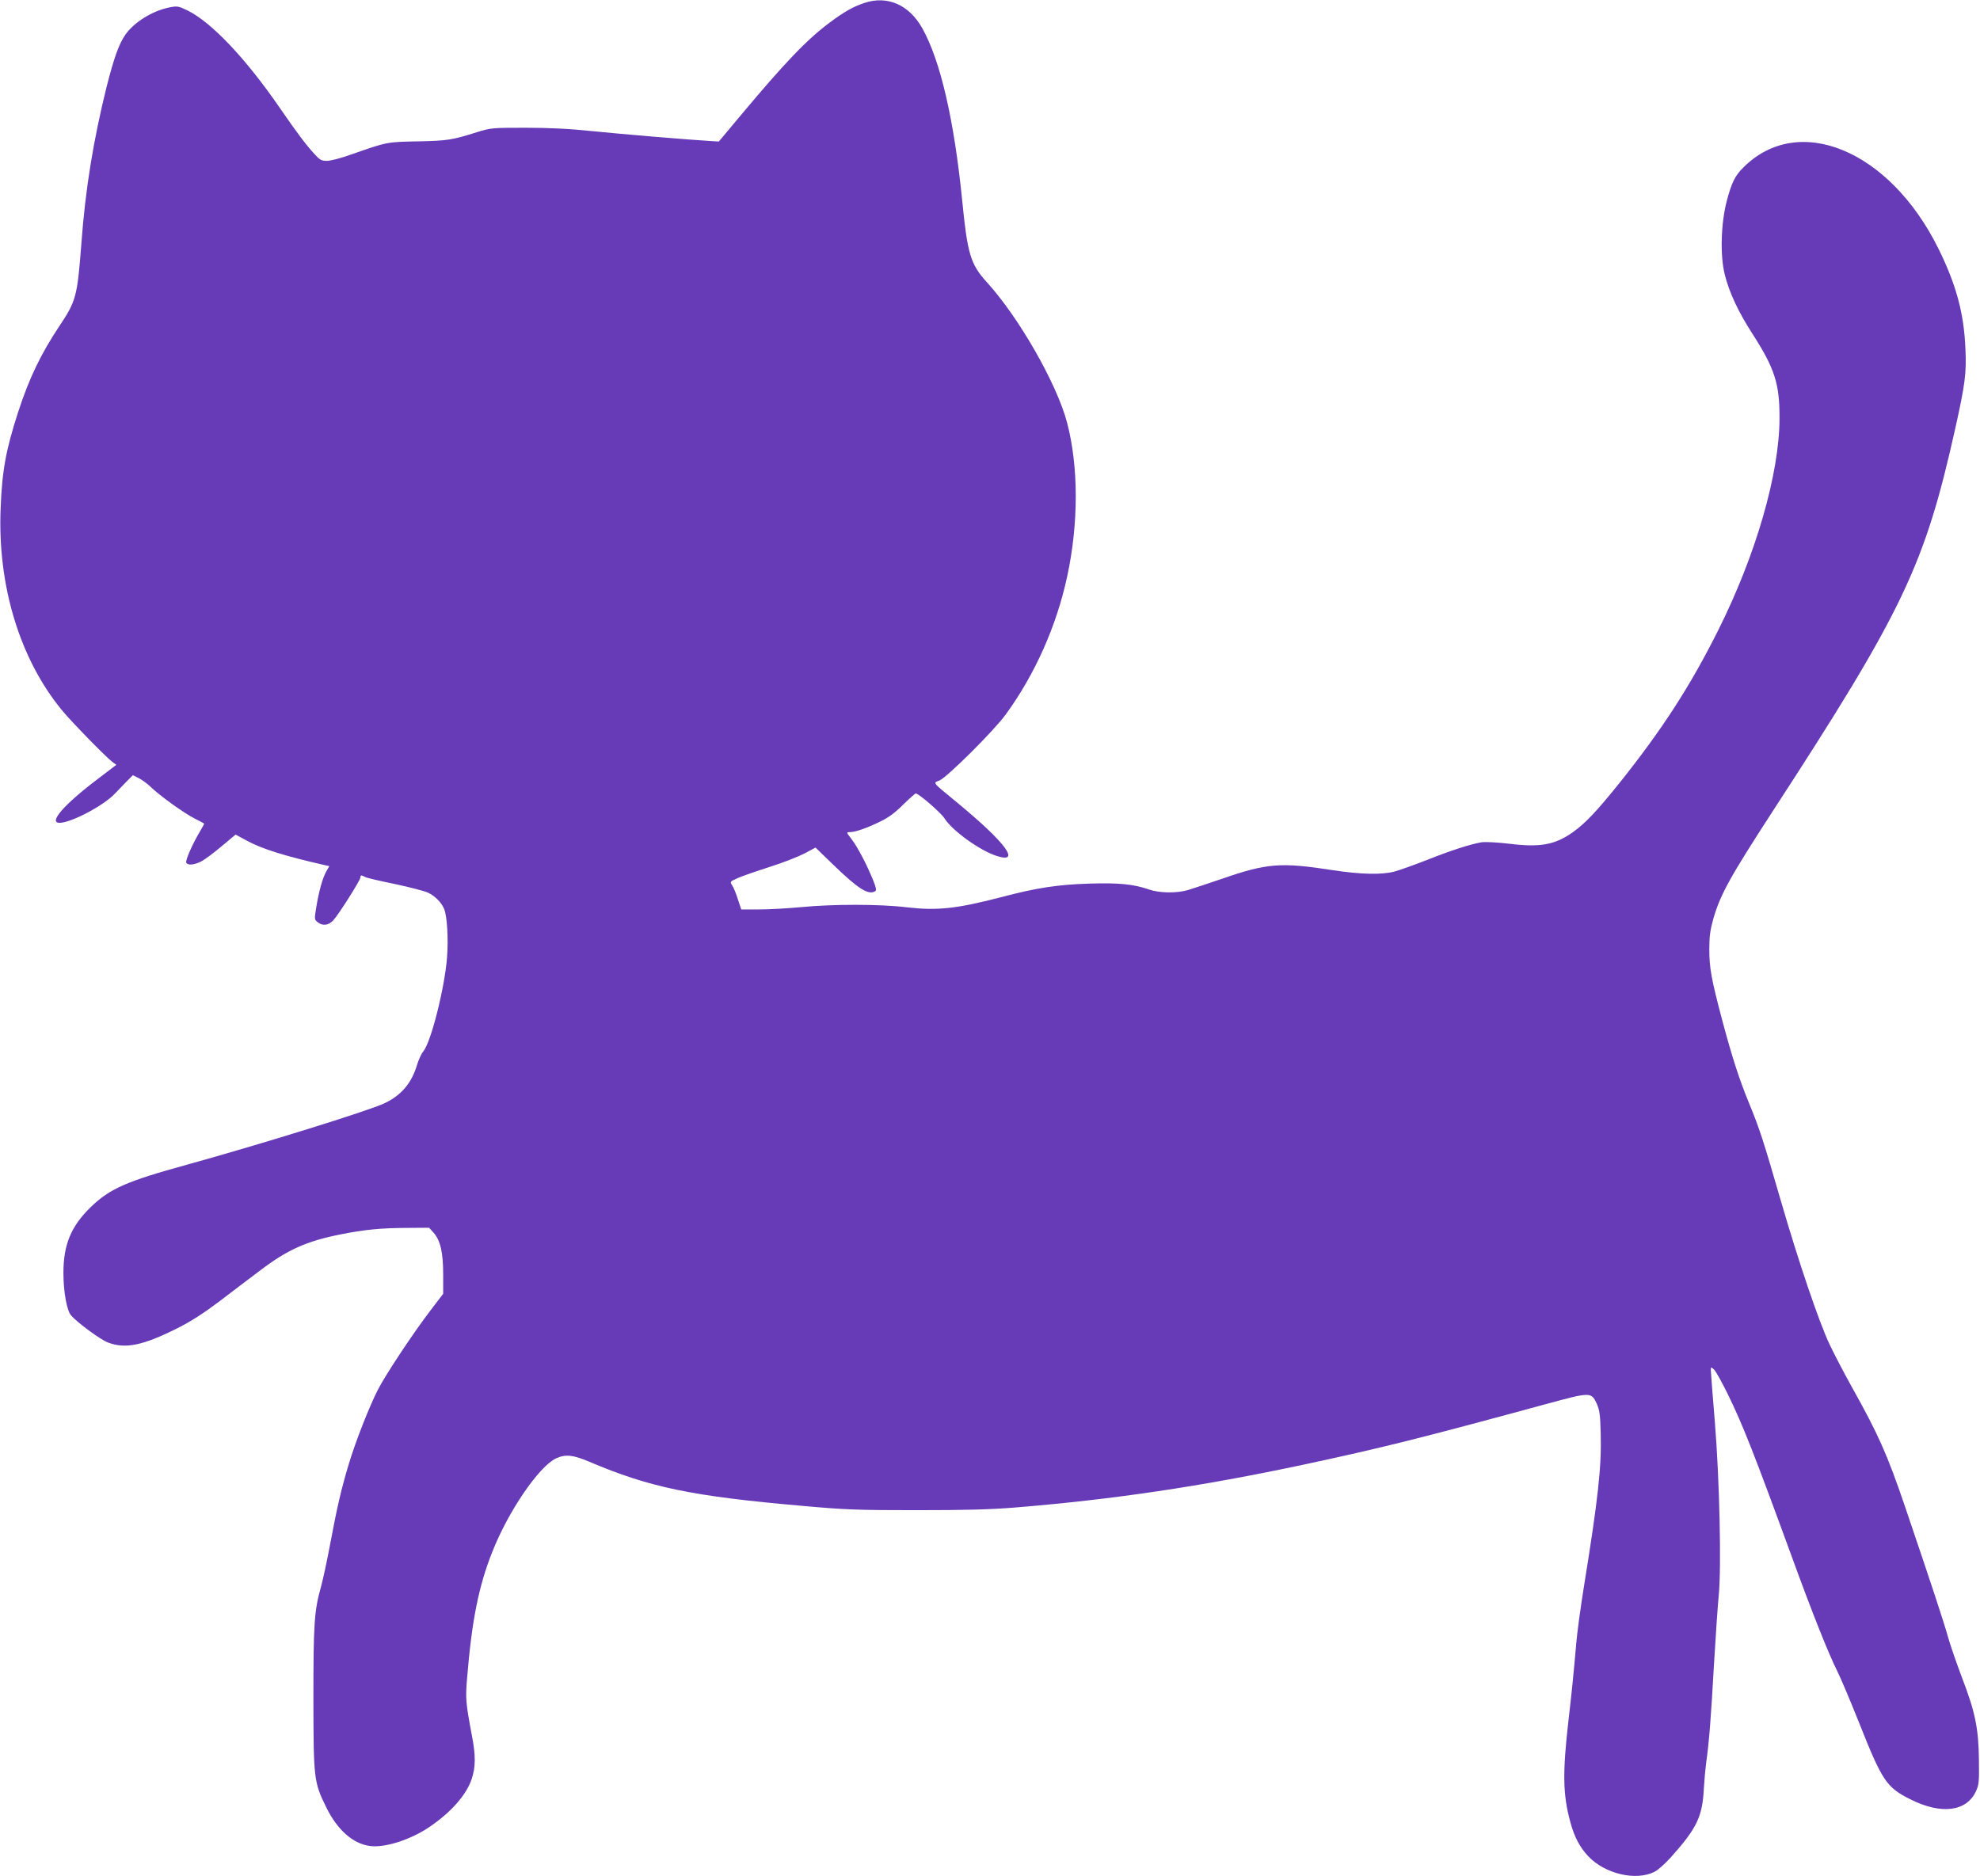
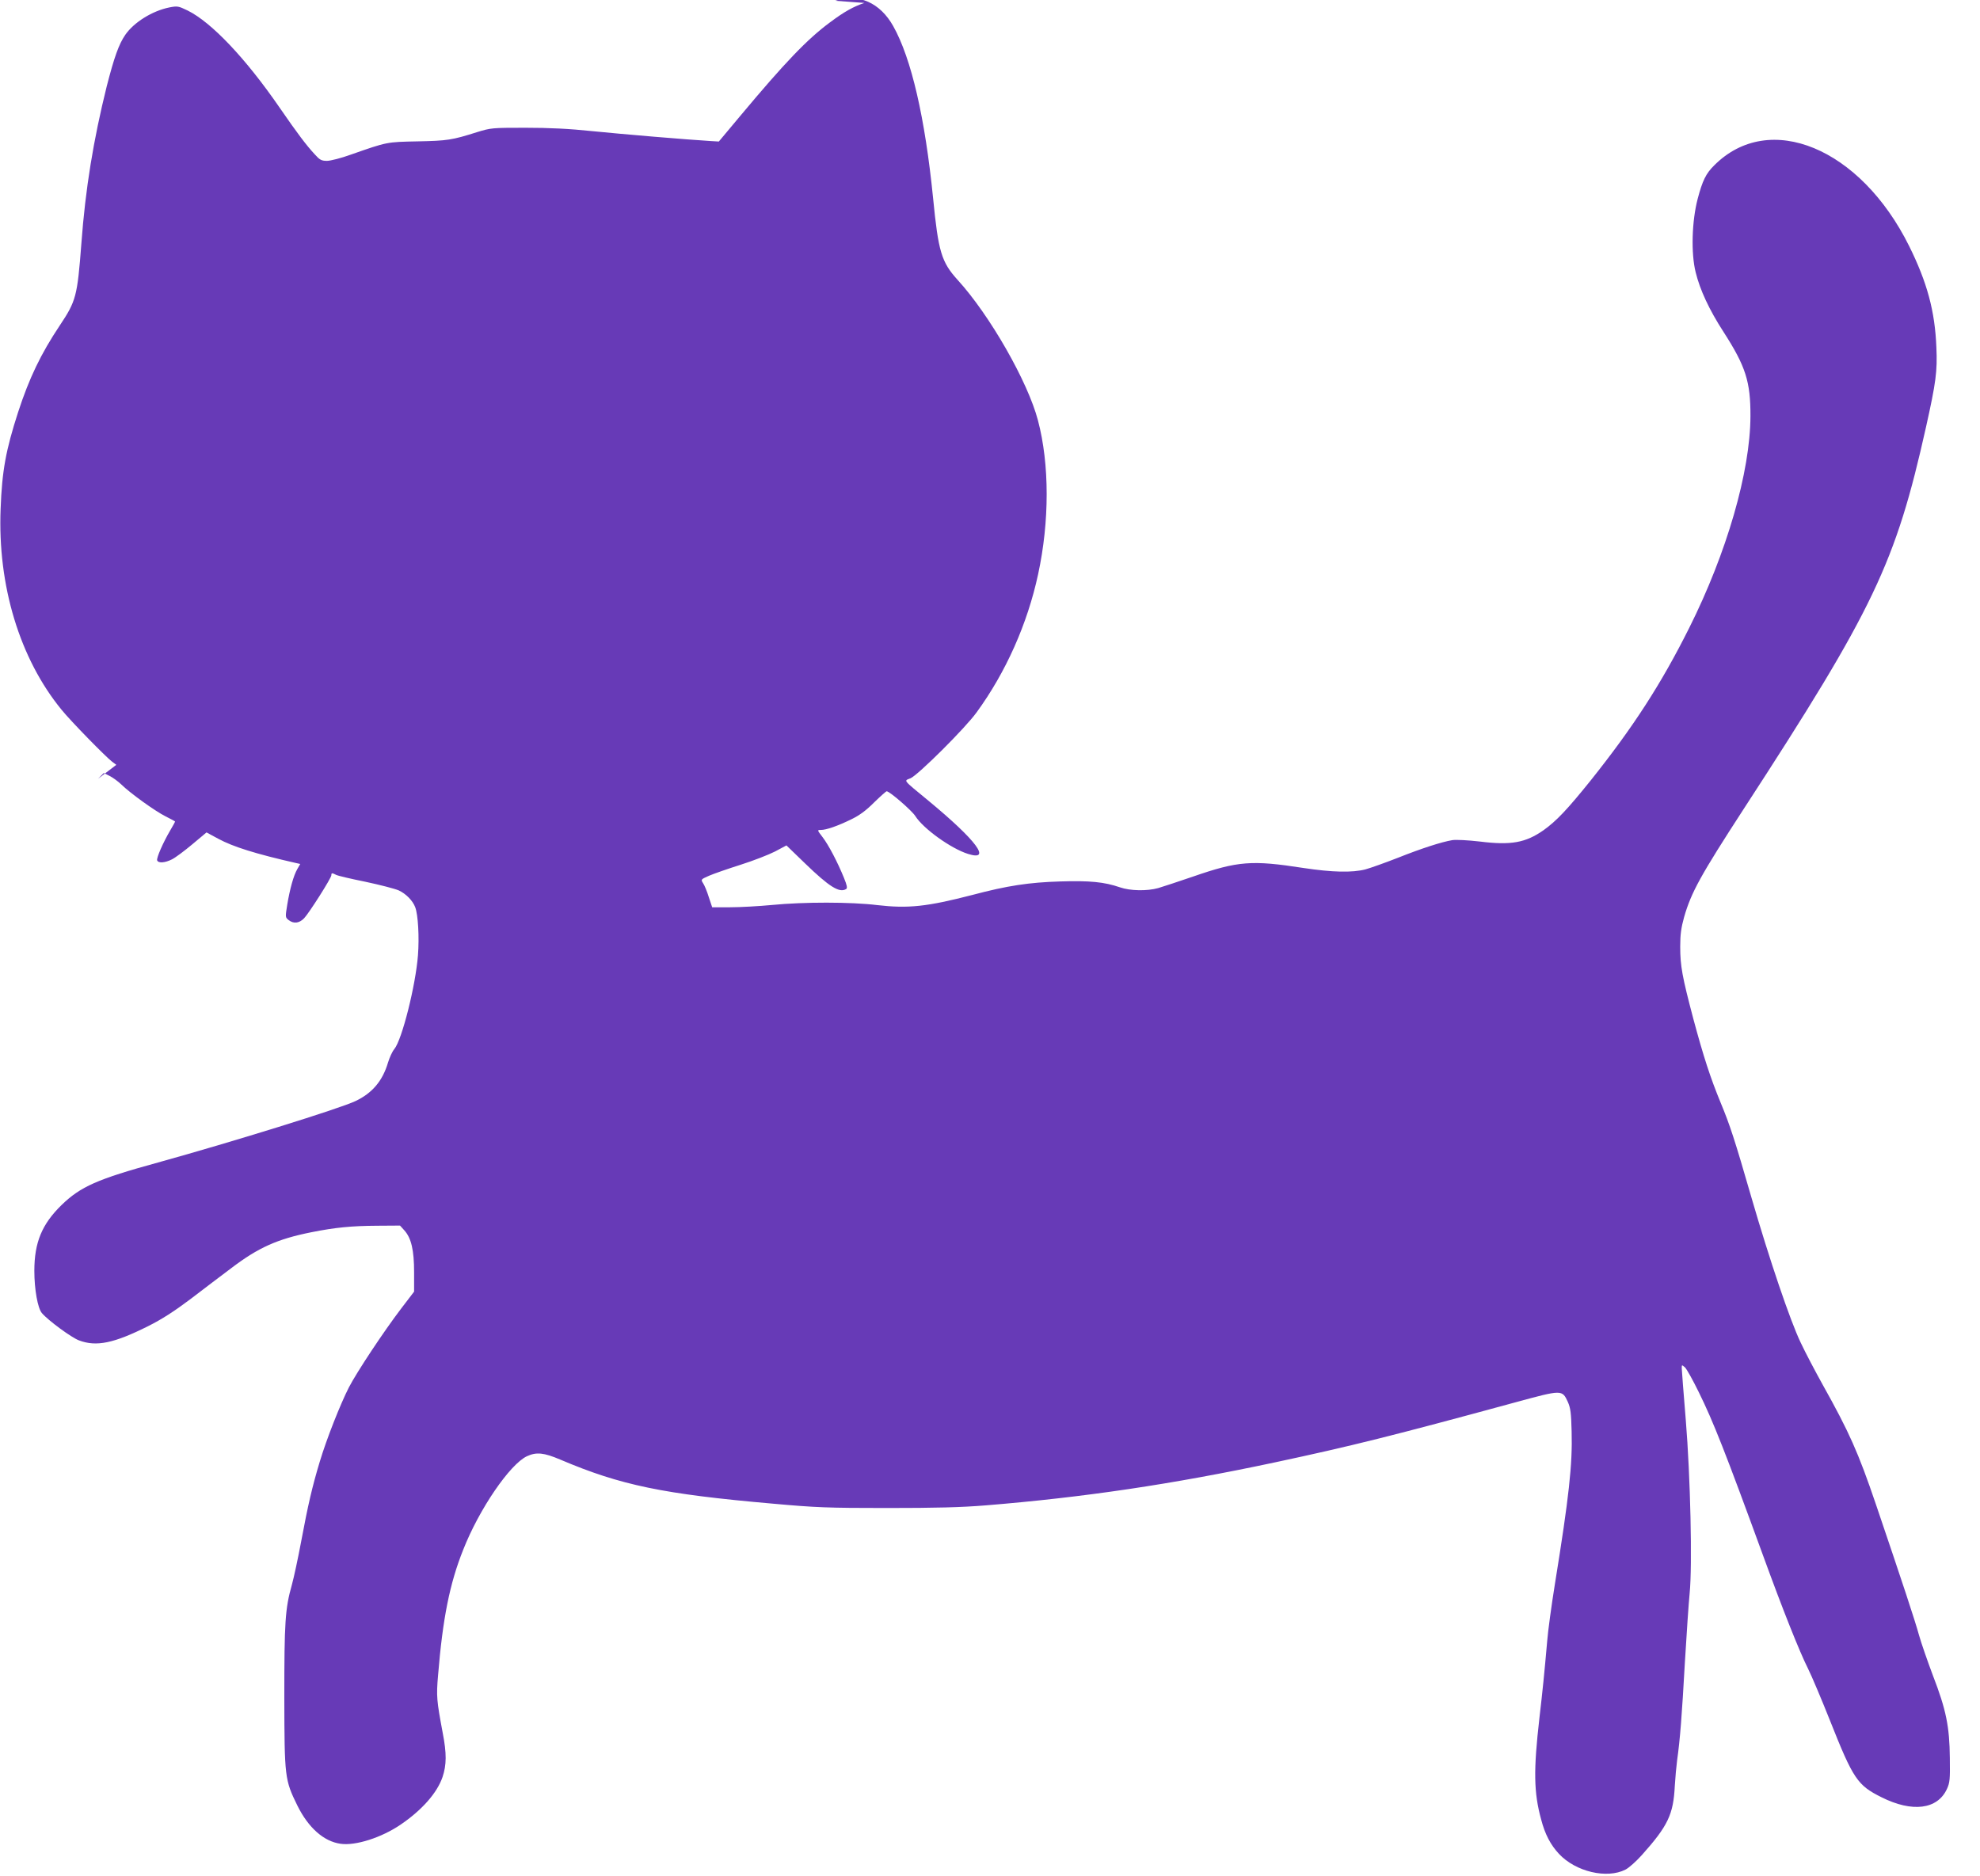
<svg xmlns="http://www.w3.org/2000/svg" version="1.0" width="1280pt" height="1213pt" viewBox="0 0 1280 1213" preserveAspectRatio="xMidYMid meet">
  <g transform="translate(0,1213) scale(0.1,-0.1)" fill="#673ab7" stroke="none">
-     <path d="M5588 12111 c-70 -23 -131 -57 -223 -126 -146 -108 -290 -258 -580 -605 l-138 -165 -51 3 c-151 9 -579 45 -766 64 -151 16 -280 22 -435 22 -214 0 -222 -1 -310 -28 -164 -52 -193 -56 -385 -60 -201 -4 -196 -3 -430 -85 -63 -23 -134 -41 -156 -41 -36 0 -47 6 -80 43 -53 57 -112 135 -227 302 -219 318 -440 551 -594 627 -60 29 -66 30 -118 20 -110 -22 -229 -96 -285 -177 -42 -61 -72 -146 -120 -333 -86 -346 -138 -663 -164 -1017 -26 -341 -34 -371 -140 -530 -122 -183 -197 -339 -269 -560 -79 -244 -104 -379 -113 -625 -20 -495 123 -968 394 -1299 59 -73 285 -304 327 -336 l27 -20 -118 -90 c-220 -166 -323 -285 -249 -285 74 0 285 111 358 189 23 24 59 61 79 82 l37 37 38 -19 c20 -10 53 -34 73 -53 60 -59 222 -175 288 -208 34 -17 62 -32 62 -34 0 -2 -14 -27 -31 -56 -46 -78 -91 -180 -85 -195 8 -19 51 -16 96 7 22 11 81 55 131 97 l92 77 76 -41 c96 -52 243 -98 503 -157 l27 -6 -19 -33 c-24 -41 -48 -128 -65 -230 -13 -80 -13 -82 8 -99 33 -26 69 -22 101 11 33 35 176 260 176 278 0 16 5 16 30 3 10 -6 96 -26 190 -45 94 -20 191 -45 216 -56 47 -22 90 -66 106 -108 19 -49 27 -194 18 -311 -15 -195 -103 -546 -153 -607 -13 -15 -31 -55 -41 -88 -35 -118 -102 -197 -210 -248 -103 -49 -793 -263 -1276 -397 -394 -108 -501 -156 -624 -275 -127 -124 -176 -242 -176 -426 0 -120 22 -242 49 -273 41 -48 191 -158 239 -176 113 -43 227 -19 450 93 86 43 168 96 269 172 79 61 199 151 265 201 176 134 299 189 519 233 155 31 260 41 425 42 l148 1 28 -31 c45 -50 63 -128 63 -271 l0 -125 -84 -110 c-112 -147 -287 -411 -338 -510 -55 -108 -144 -333 -188 -480 -48 -159 -76 -279 -120 -515 -20 -107 -47 -233 -60 -280 -44 -155 -49 -243 -49 -730 1 -515 3 -532 84 -697 71 -144 171 -233 280 -248 96 -14 265 40 388 124 138 94 236 205 271 308 26 78 27 152 1 285 -39 209 -42 236 -30 373 30 367 75 592 162 810 104 265 303 555 413 606 61 28 109 23 215 -22 390 -166 665 -223 1375 -285 277 -25 355 -28 735 -28 317 0 480 4 640 17 636 52 1203 136 1870 278 496 106 753 170 1561 390 294 80 296 80 332 2 18 -40 22 -72 25 -192 6 -213 -17 -423 -108 -986 -22 -137 -45 -304 -50 -370 -18 -206 -30 -324 -50 -495 -39 -340 -37 -483 11 -658 25 -96 61 -164 115 -222 108 -116 310 -163 430 -102 22 11 69 53 105 93 170 190 205 264 214 449 3 52 10 127 15 165 19 133 31 291 50 630 11 187 25 390 31 450 18 180 5 754 -25 1120 -14 171 -26 321 -26 334 0 24 0 24 21 6 11 -11 51 -82 89 -160 95 -193 172 -389 417 -1060 124 -341 234 -618 289 -727 24 -48 88 -200 143 -338 149 -376 177 -417 332 -494 199 -100 362 -79 423 53 19 41 21 62 19 201 -2 203 -24 312 -109 532 -35 93 -76 211 -90 261 -27 98 -106 337 -279 847 -114 335 -172 466 -345 775 -46 83 -110 204 -141 270 -68 141 -203 540 -319 940 -108 374 -139 468 -198 610 -68 165 -111 298 -177 543 -72 273 -85 342 -85 467 0 80 6 122 25 191 46 161 108 272 385 699 843 1296 982 1588 1179 2470 64 287 74 361 67 515 -9 234 -60 421 -176 655 -315 635 -904 879 -1260 522 -54 -53 -76 -99 -107 -216 -38 -145 -44 -353 -13 -476 28 -114 87 -241 180 -385 143 -222 175 -322 174 -545 -1 -358 -153 -884 -396 -1369 -181 -362 -361 -640 -636 -985 -152 -189 -222 -263 -306 -323 -116 -81 -210 -98 -411 -73 -78 9 -155 13 -179 9 -70 -12 -195 -52 -351 -114 -82 -32 -177 -66 -210 -75 -85 -22 -215 -19 -400 9 -335 52 -424 45 -713 -55 -97 -33 -199 -67 -227 -75 -72 -20 -181 -18 -247 5 -101 35 -197 44 -386 38 -201 -6 -341 -27 -567 -87 -294 -76 -415 -89 -615 -66 -171 21 -476 21 -680 1 -85 -8 -207 -15 -272 -15 l-116 0 -22 66 c-11 36 -28 77 -37 90 -15 24 -15 24 39 48 30 13 122 45 204 71 82 26 182 65 223 86 l73 39 119 -115 c158 -153 224 -194 267 -167 9 6 6 23 -14 72 -41 101 -99 212 -138 263 -36 47 -36 47 -11 47 34 0 107 25 195 68 54 26 96 57 148 109 41 40 78 73 82 73 19 0 163 -125 185 -160 52 -82 230 -210 341 -245 156 -49 55 87 -256 344 -171 141 -159 127 -116 145 48 20 355 325 428 427 188 258 328 571 397 892 74 342 74 712 -1 995 -65 249 -311 680 -519 908 -105 116 -125 182 -159 530 -52 518 -140 901 -257 1110 -85 153 -226 215 -375 165z" />
+     <path d="M5588 12111 c-70 -23 -131 -57 -223 -126 -146 -108 -290 -258 -580 -605 l-138 -165 -51 3 c-151 9 -579 45 -766 64 -151 16 -280 22 -435 22 -214 0 -222 -1 -310 -28 -164 -52 -193 -56 -385 -60 -201 -4 -196 -3 -430 -85 -63 -23 -134 -41 -156 -41 -36 0 -47 6 -80 43 -53 57 -112 135 -227 302 -219 318 -440 551 -594 627 -60 29 -66 30 -118 20 -110 -22 -229 -96 -285 -177 -42 -61 -72 -146 -120 -333 -86 -346 -138 -663 -164 -1017 -26 -341 -34 -371 -140 -530 -122 -183 -197 -339 -269 -560 -79 -244 -104 -379 -113 -625 -20 -495 123 -968 394 -1299 59 -73 285 -304 327 -336 l27 -20 -118 -90 l37 37 38 -19 c20 -10 53 -34 73 -53 60 -59 222 -175 288 -208 34 -17 62 -32 62 -34 0 -2 -14 -27 -31 -56 -46 -78 -91 -180 -85 -195 8 -19 51 -16 96 7 22 11 81 55 131 97 l92 77 76 -41 c96 -52 243 -98 503 -157 l27 -6 -19 -33 c-24 -41 -48 -128 -65 -230 -13 -80 -13 -82 8 -99 33 -26 69 -22 101 11 33 35 176 260 176 278 0 16 5 16 30 3 10 -6 96 -26 190 -45 94 -20 191 -45 216 -56 47 -22 90 -66 106 -108 19 -49 27 -194 18 -311 -15 -195 -103 -546 -153 -607 -13 -15 -31 -55 -41 -88 -35 -118 -102 -197 -210 -248 -103 -49 -793 -263 -1276 -397 -394 -108 -501 -156 -624 -275 -127 -124 -176 -242 -176 -426 0 -120 22 -242 49 -273 41 -48 191 -158 239 -176 113 -43 227 -19 450 93 86 43 168 96 269 172 79 61 199 151 265 201 176 134 299 189 519 233 155 31 260 41 425 42 l148 1 28 -31 c45 -50 63 -128 63 -271 l0 -125 -84 -110 c-112 -147 -287 -411 -338 -510 -55 -108 -144 -333 -188 -480 -48 -159 -76 -279 -120 -515 -20 -107 -47 -233 -60 -280 -44 -155 -49 -243 -49 -730 1 -515 3 -532 84 -697 71 -144 171 -233 280 -248 96 -14 265 40 388 124 138 94 236 205 271 308 26 78 27 152 1 285 -39 209 -42 236 -30 373 30 367 75 592 162 810 104 265 303 555 413 606 61 28 109 23 215 -22 390 -166 665 -223 1375 -285 277 -25 355 -28 735 -28 317 0 480 4 640 17 636 52 1203 136 1870 278 496 106 753 170 1561 390 294 80 296 80 332 2 18 -40 22 -72 25 -192 6 -213 -17 -423 -108 -986 -22 -137 -45 -304 -50 -370 -18 -206 -30 -324 -50 -495 -39 -340 -37 -483 11 -658 25 -96 61 -164 115 -222 108 -116 310 -163 430 -102 22 11 69 53 105 93 170 190 205 264 214 449 3 52 10 127 15 165 19 133 31 291 50 630 11 187 25 390 31 450 18 180 5 754 -25 1120 -14 171 -26 321 -26 334 0 24 0 24 21 6 11 -11 51 -82 89 -160 95 -193 172 -389 417 -1060 124 -341 234 -618 289 -727 24 -48 88 -200 143 -338 149 -376 177 -417 332 -494 199 -100 362 -79 423 53 19 41 21 62 19 201 -2 203 -24 312 -109 532 -35 93 -76 211 -90 261 -27 98 -106 337 -279 847 -114 335 -172 466 -345 775 -46 83 -110 204 -141 270 -68 141 -203 540 -319 940 -108 374 -139 468 -198 610 -68 165 -111 298 -177 543 -72 273 -85 342 -85 467 0 80 6 122 25 191 46 161 108 272 385 699 843 1296 982 1588 1179 2470 64 287 74 361 67 515 -9 234 -60 421 -176 655 -315 635 -904 879 -1260 522 -54 -53 -76 -99 -107 -216 -38 -145 -44 -353 -13 -476 28 -114 87 -241 180 -385 143 -222 175 -322 174 -545 -1 -358 -153 -884 -396 -1369 -181 -362 -361 -640 -636 -985 -152 -189 -222 -263 -306 -323 -116 -81 -210 -98 -411 -73 -78 9 -155 13 -179 9 -70 -12 -195 -52 -351 -114 -82 -32 -177 -66 -210 -75 -85 -22 -215 -19 -400 9 -335 52 -424 45 -713 -55 -97 -33 -199 -67 -227 -75 -72 -20 -181 -18 -247 5 -101 35 -197 44 -386 38 -201 -6 -341 -27 -567 -87 -294 -76 -415 -89 -615 -66 -171 21 -476 21 -680 1 -85 -8 -207 -15 -272 -15 l-116 0 -22 66 c-11 36 -28 77 -37 90 -15 24 -15 24 39 48 30 13 122 45 204 71 82 26 182 65 223 86 l73 39 119 -115 c158 -153 224 -194 267 -167 9 6 6 23 -14 72 -41 101 -99 212 -138 263 -36 47 -36 47 -11 47 34 0 107 25 195 68 54 26 96 57 148 109 41 40 78 73 82 73 19 0 163 -125 185 -160 52 -82 230 -210 341 -245 156 -49 55 87 -256 344 -171 141 -159 127 -116 145 48 20 355 325 428 427 188 258 328 571 397 892 74 342 74 712 -1 995 -65 249 -311 680 -519 908 -105 116 -125 182 -159 530 -52 518 -140 901 -257 1110 -85 153 -226 215 -375 165z" />
  </g>
</svg>